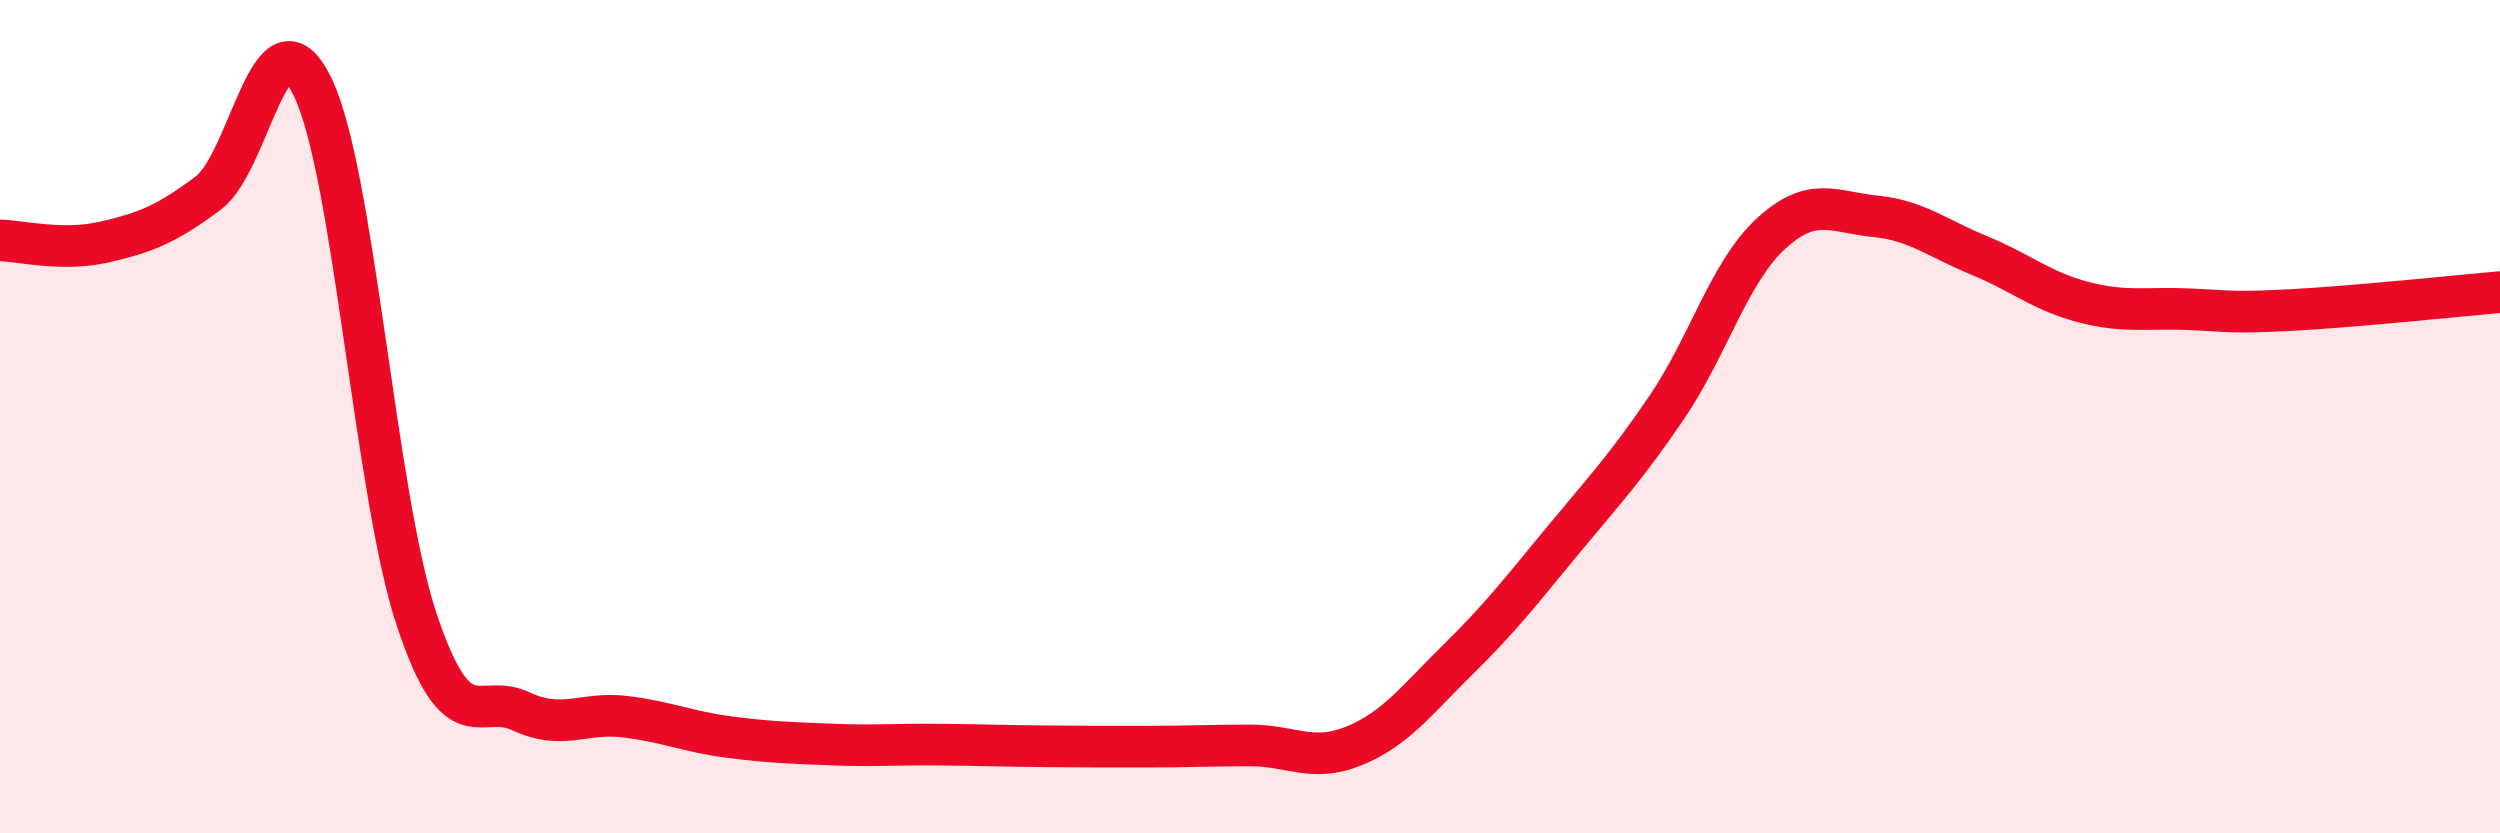
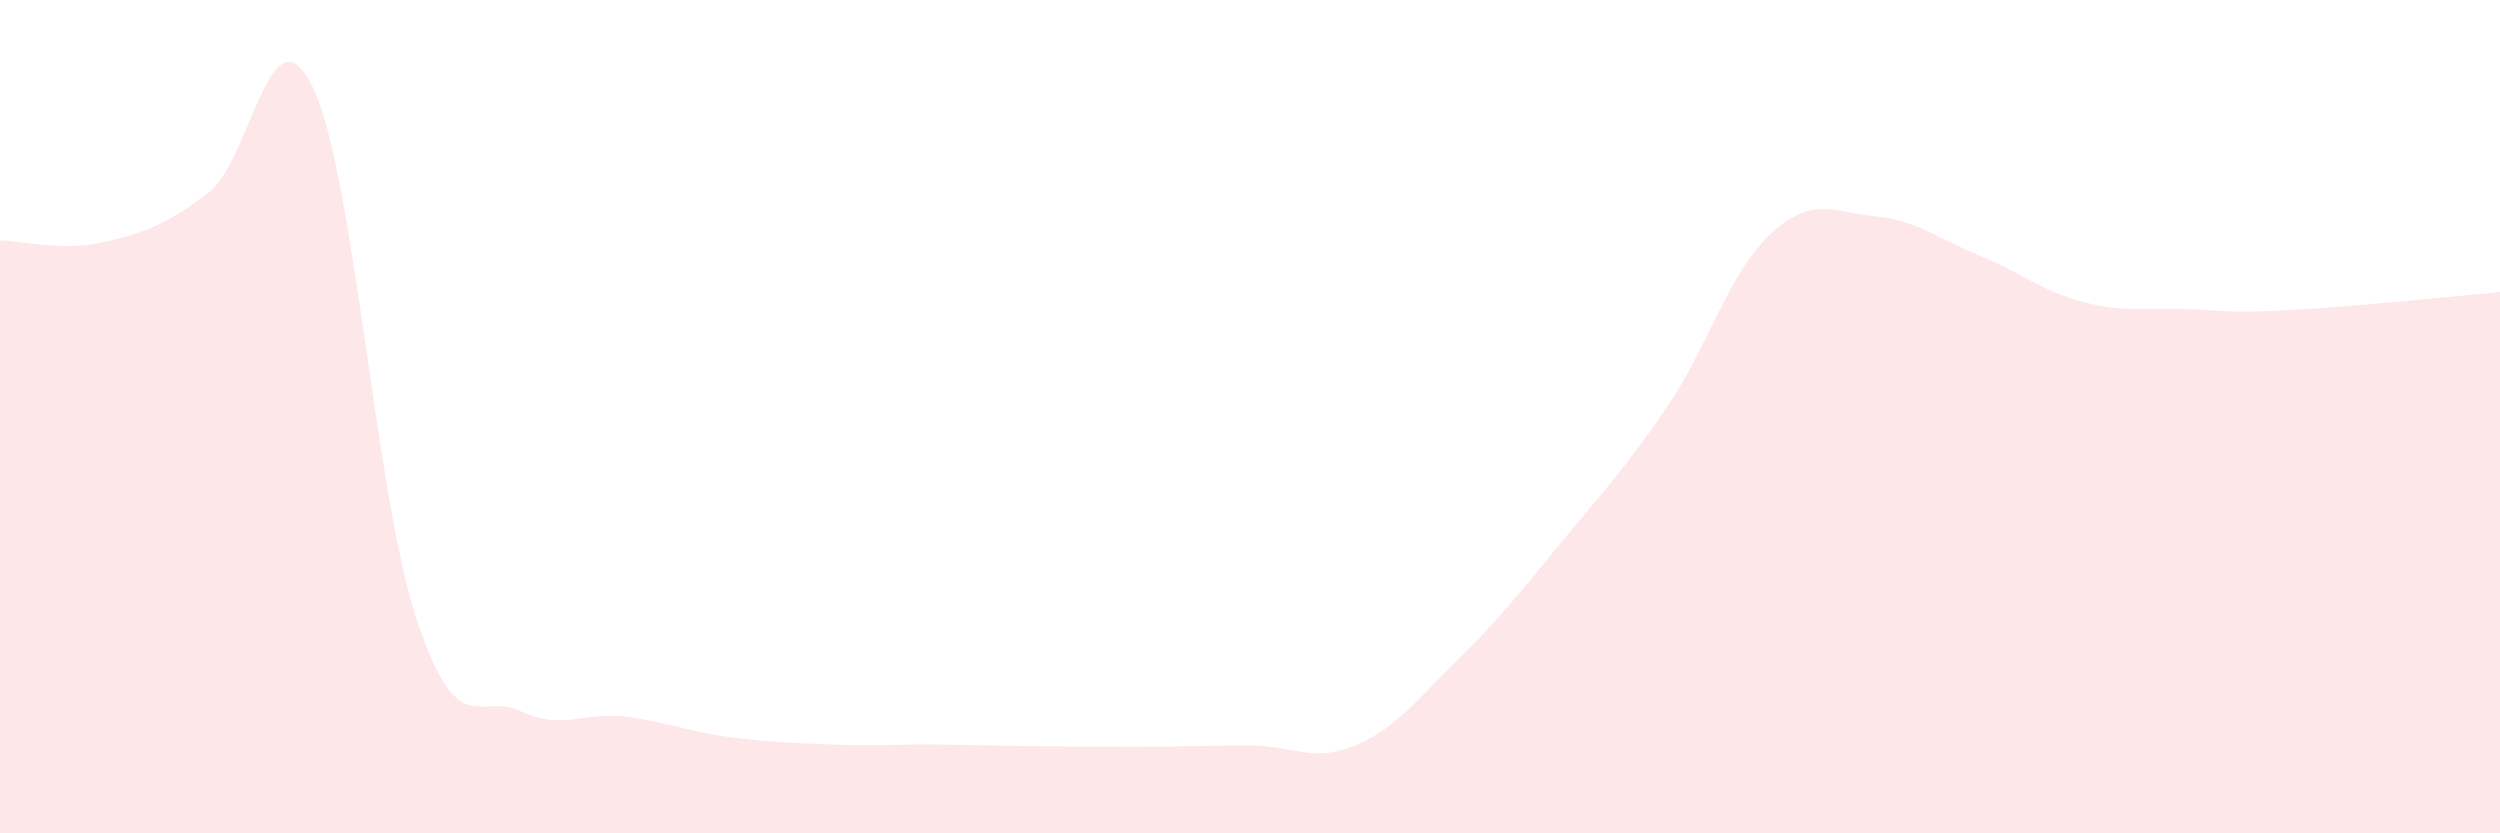
<svg xmlns="http://www.w3.org/2000/svg" width="60" height="20" viewBox="0 0 60 20">
  <path d="M 0,5.77 C 0.5,5.78 1.5,6.04 2.5,5.81 C 3.5,5.58 4,5.38 5,4.63 C 6,3.88 6.5,0.03 7.5,2.08 C 8.5,4.13 9,11.87 10,14.87 C 11,17.87 11.5,16.6 12.5,17.07 C 13.5,17.54 14,17.08 15,17.2 C 16,17.32 16.5,17.56 17.5,17.69 C 18.5,17.82 19,17.83 20,17.87 C 21,17.91 21.5,17.86 22.5,17.87 C 23.5,17.88 24,17.9 25,17.91 C 26,17.92 26.5,17.92 27.5,17.92 C 28.5,17.92 29,17.89 30,17.89 C 31,17.89 31.5,18.31 32.5,17.9 C 33.5,17.49 34,16.8 35,15.82 C 36,14.84 36.5,14.19 37.5,12.98 C 38.5,11.77 39,11.25 40,9.78 C 41,8.31 41.5,6.53 42.5,5.61 C 43.5,4.69 44,5.09 45,5.19 C 46,5.29 46.5,5.72 47.5,6.13 C 48.5,6.54 49,6.99 50,7.25 C 51,7.51 51.5,7.38 52.5,7.42 C 53.5,7.46 53.5,7.52 55,7.44 C 56.5,7.36 59,7.1 60,7.01L60 20L0 20Z" fill="#EB0A25" opacity="0.1" stroke-linecap="round" stroke-linejoin="round" />
-   <path d="M 0,5.77 C 0.5,5.78 1.5,6.04 2.5,5.81 C 3.5,5.58 4,5.38 5,4.63 C 6,3.88 6.5,0.03 7.5,2.08 C 8.5,4.13 9,11.87 10,14.87 C 11,17.87 11.5,16.6 12.5,17.07 C 13.5,17.54 14,17.08 15,17.2 C 16,17.32 16.5,17.56 17.5,17.69 C 18.5,17.82 19,17.83 20,17.87 C 21,17.91 21.5,17.86 22.5,17.87 C 23.5,17.88 24,17.9 25,17.91 C 26,17.92 26.5,17.92 27.5,17.92 C 28.5,17.92 29,17.89 30,17.89 C 31,17.89 31.5,18.31 32.5,17.9 C 33.5,17.49 34,16.8 35,15.82 C 36,14.84 36.5,14.19 37.5,12.98 C 38.5,11.77 39,11.25 40,9.78 C 41,8.31 41.5,6.53 42.5,5.61 C 43.5,4.69 44,5.09 45,5.19 C 46,5.29 46.5,5.72 47.5,6.13 C 48.5,6.54 49,6.99 50,7.25 C 51,7.51 51.5,7.38 52.5,7.42 C 53.5,7.46 53.5,7.52 55,7.44 C 56.5,7.36 59,7.1 60,7.01" stroke="#EB0A25" stroke-width="1" fill="none" stroke-linecap="round" stroke-linejoin="round" />
</svg>